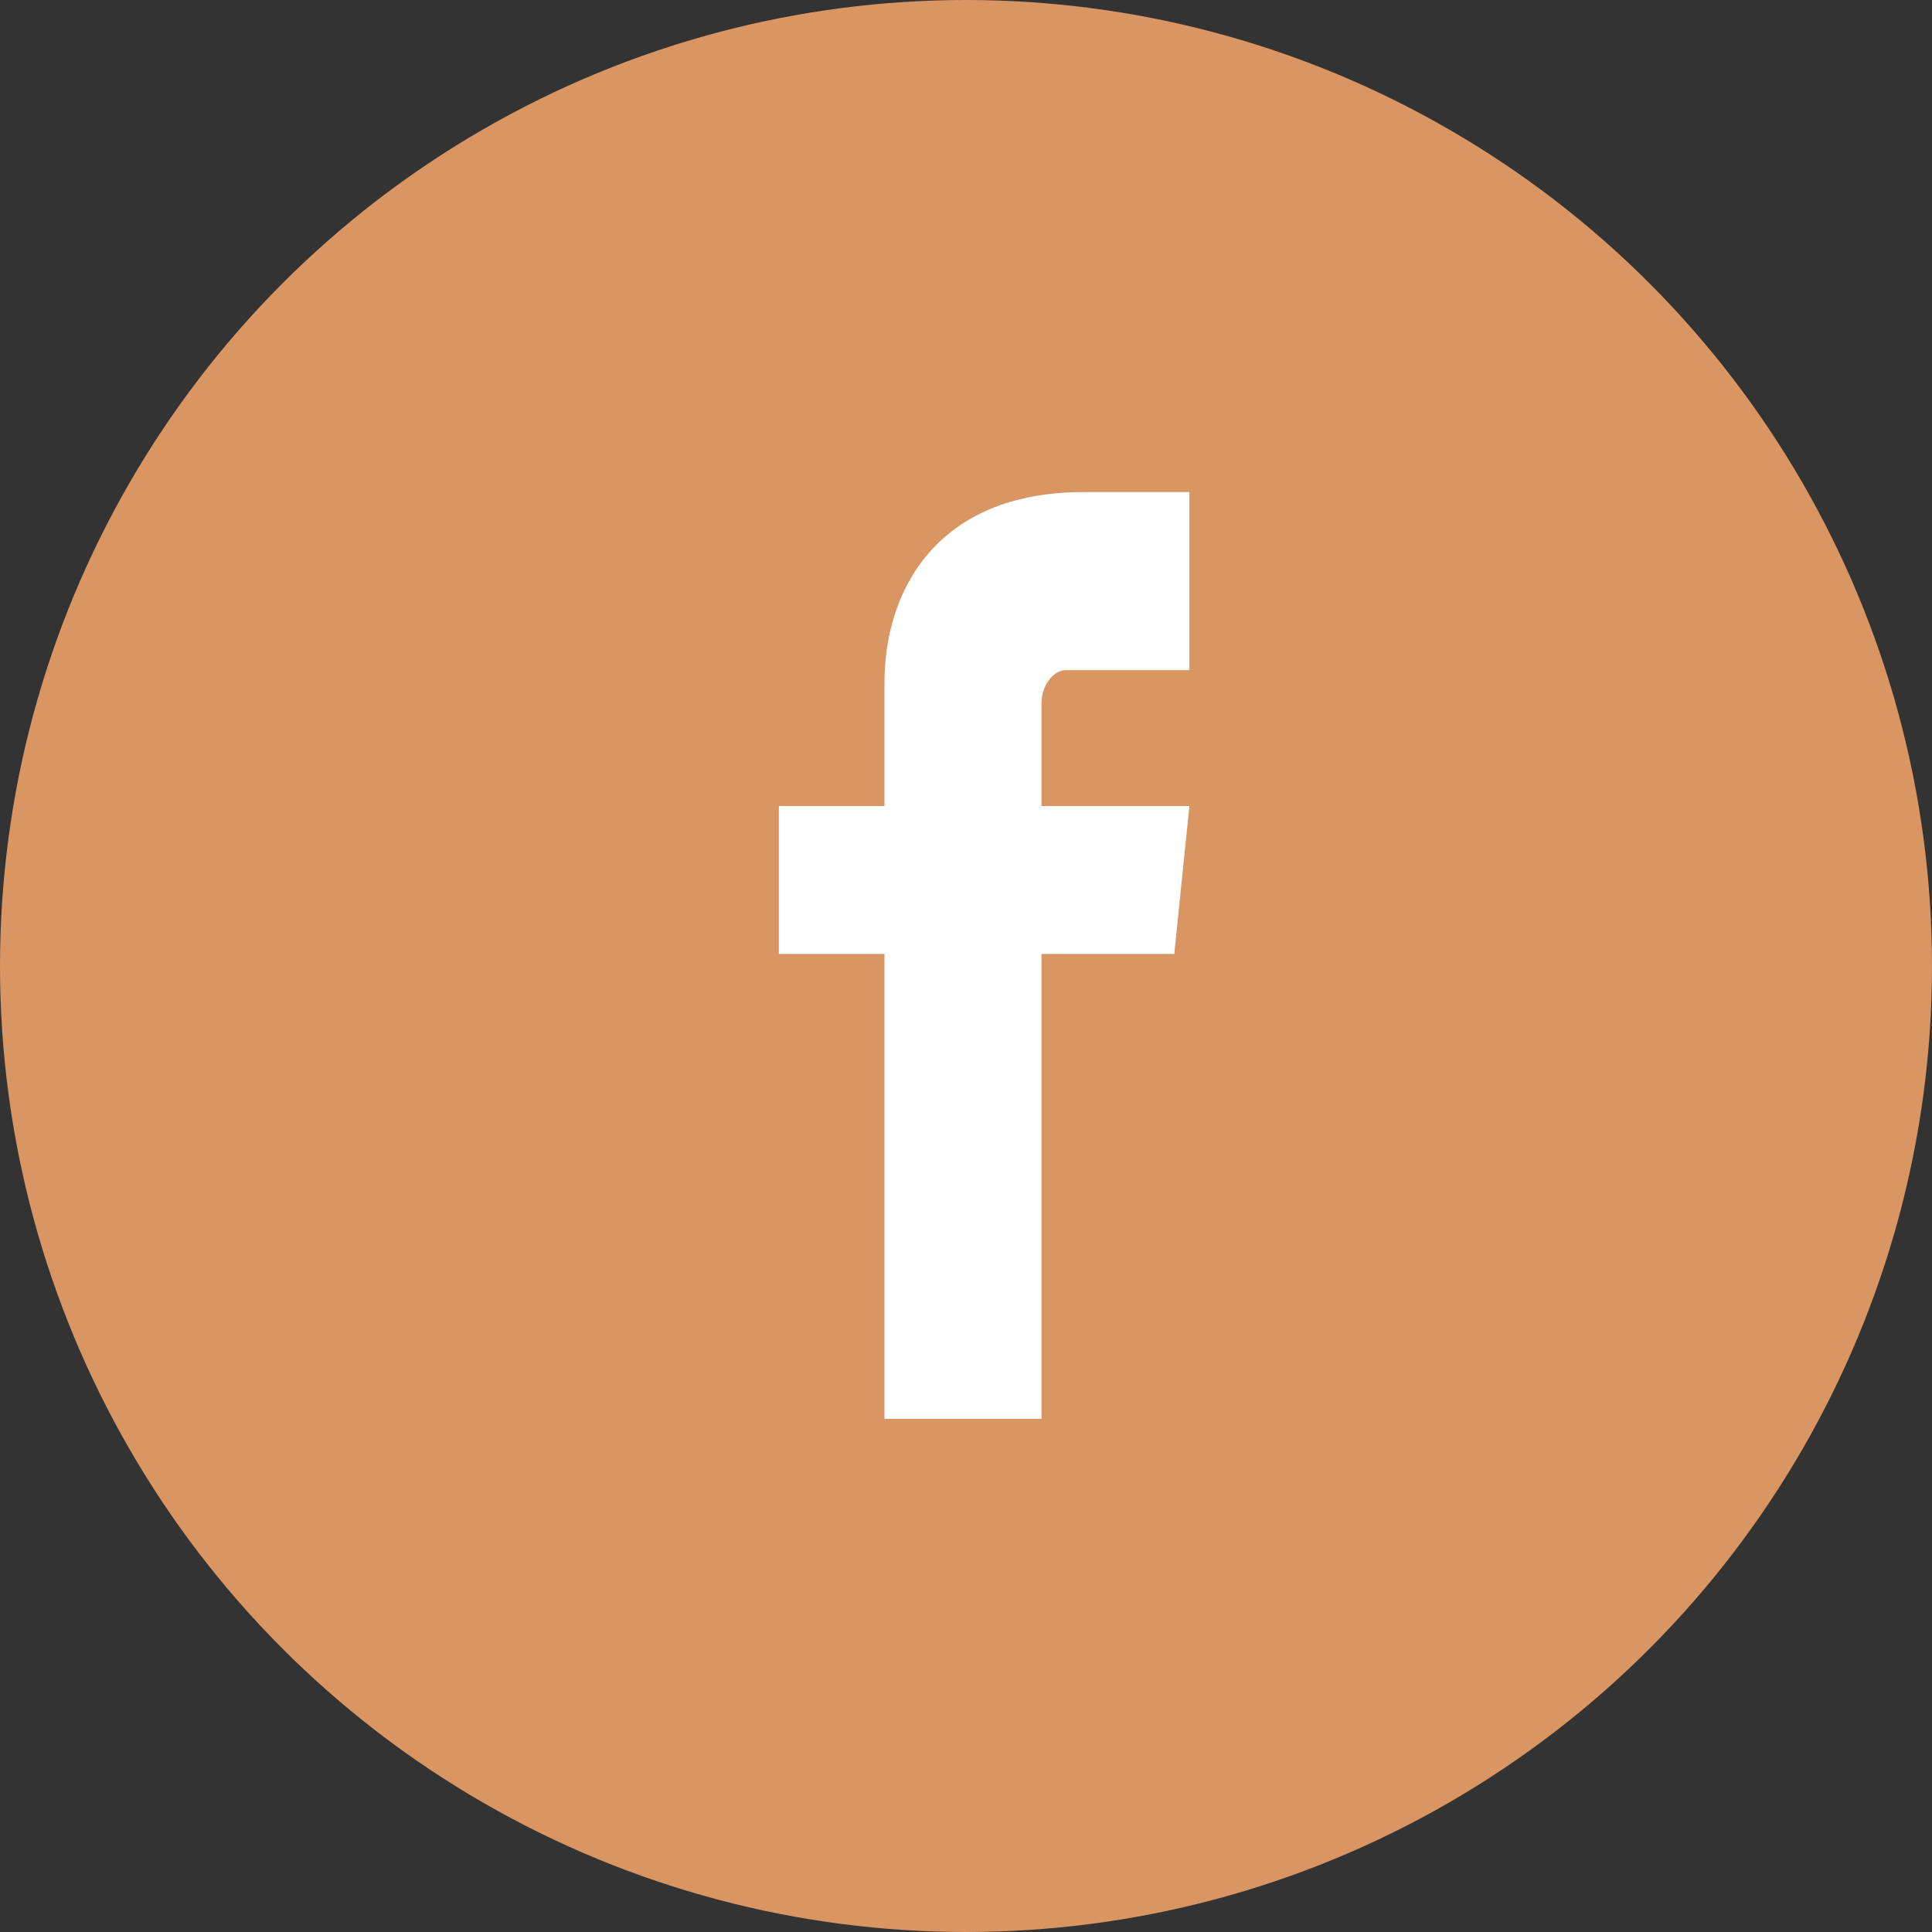
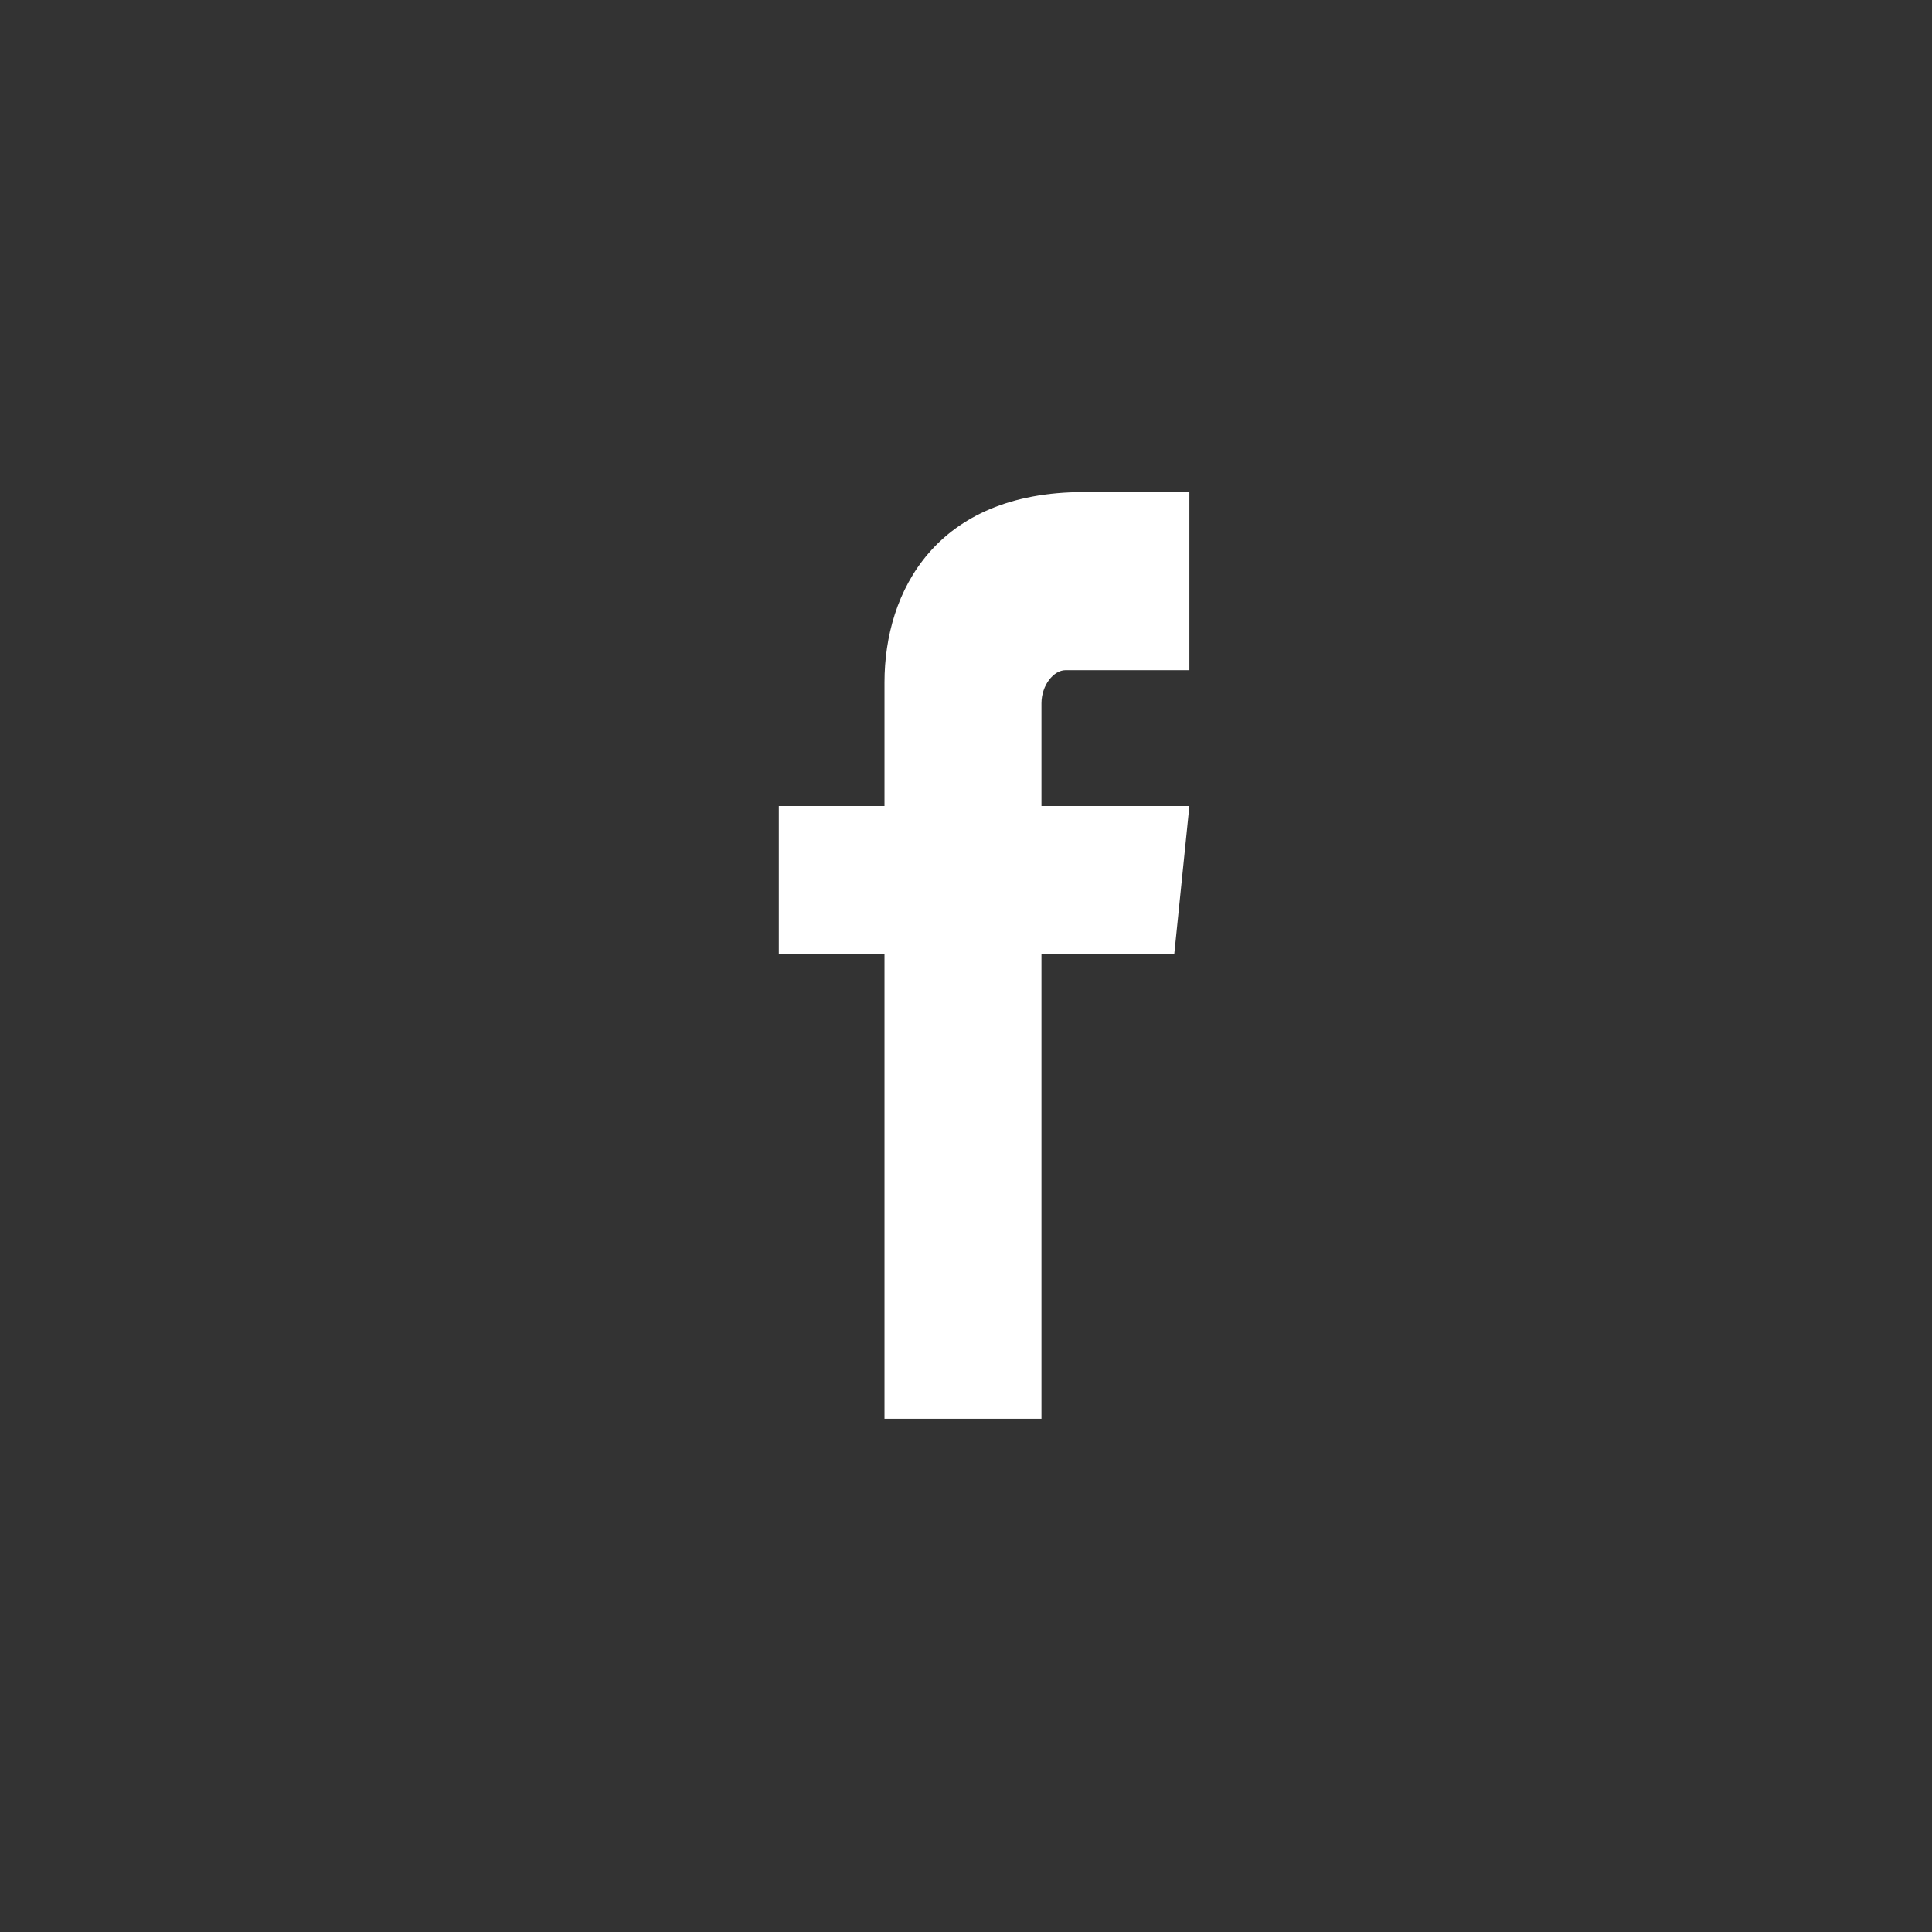
<svg xmlns="http://www.w3.org/2000/svg" viewBox="0 0 64 64" width="32" height="32">
  <rect x="0" y="0" width="64" height="64" fill="#333333" stroke="none" />
-   <circle cx="32" cy="32" r="32" fill="#d99562" />
  <path fill="#ffffff" d="M39.4 22.2h-4.1c-.4 0-.8.5-.8 1.1v3.4h4.9l-.5 4.9h-4.4V47h-5.2V31.6h-3.5v-4.9h3.5v-4.1c0-3 1.7-6.3 6.6-6.3h3.5v5.9z" />
</svg>